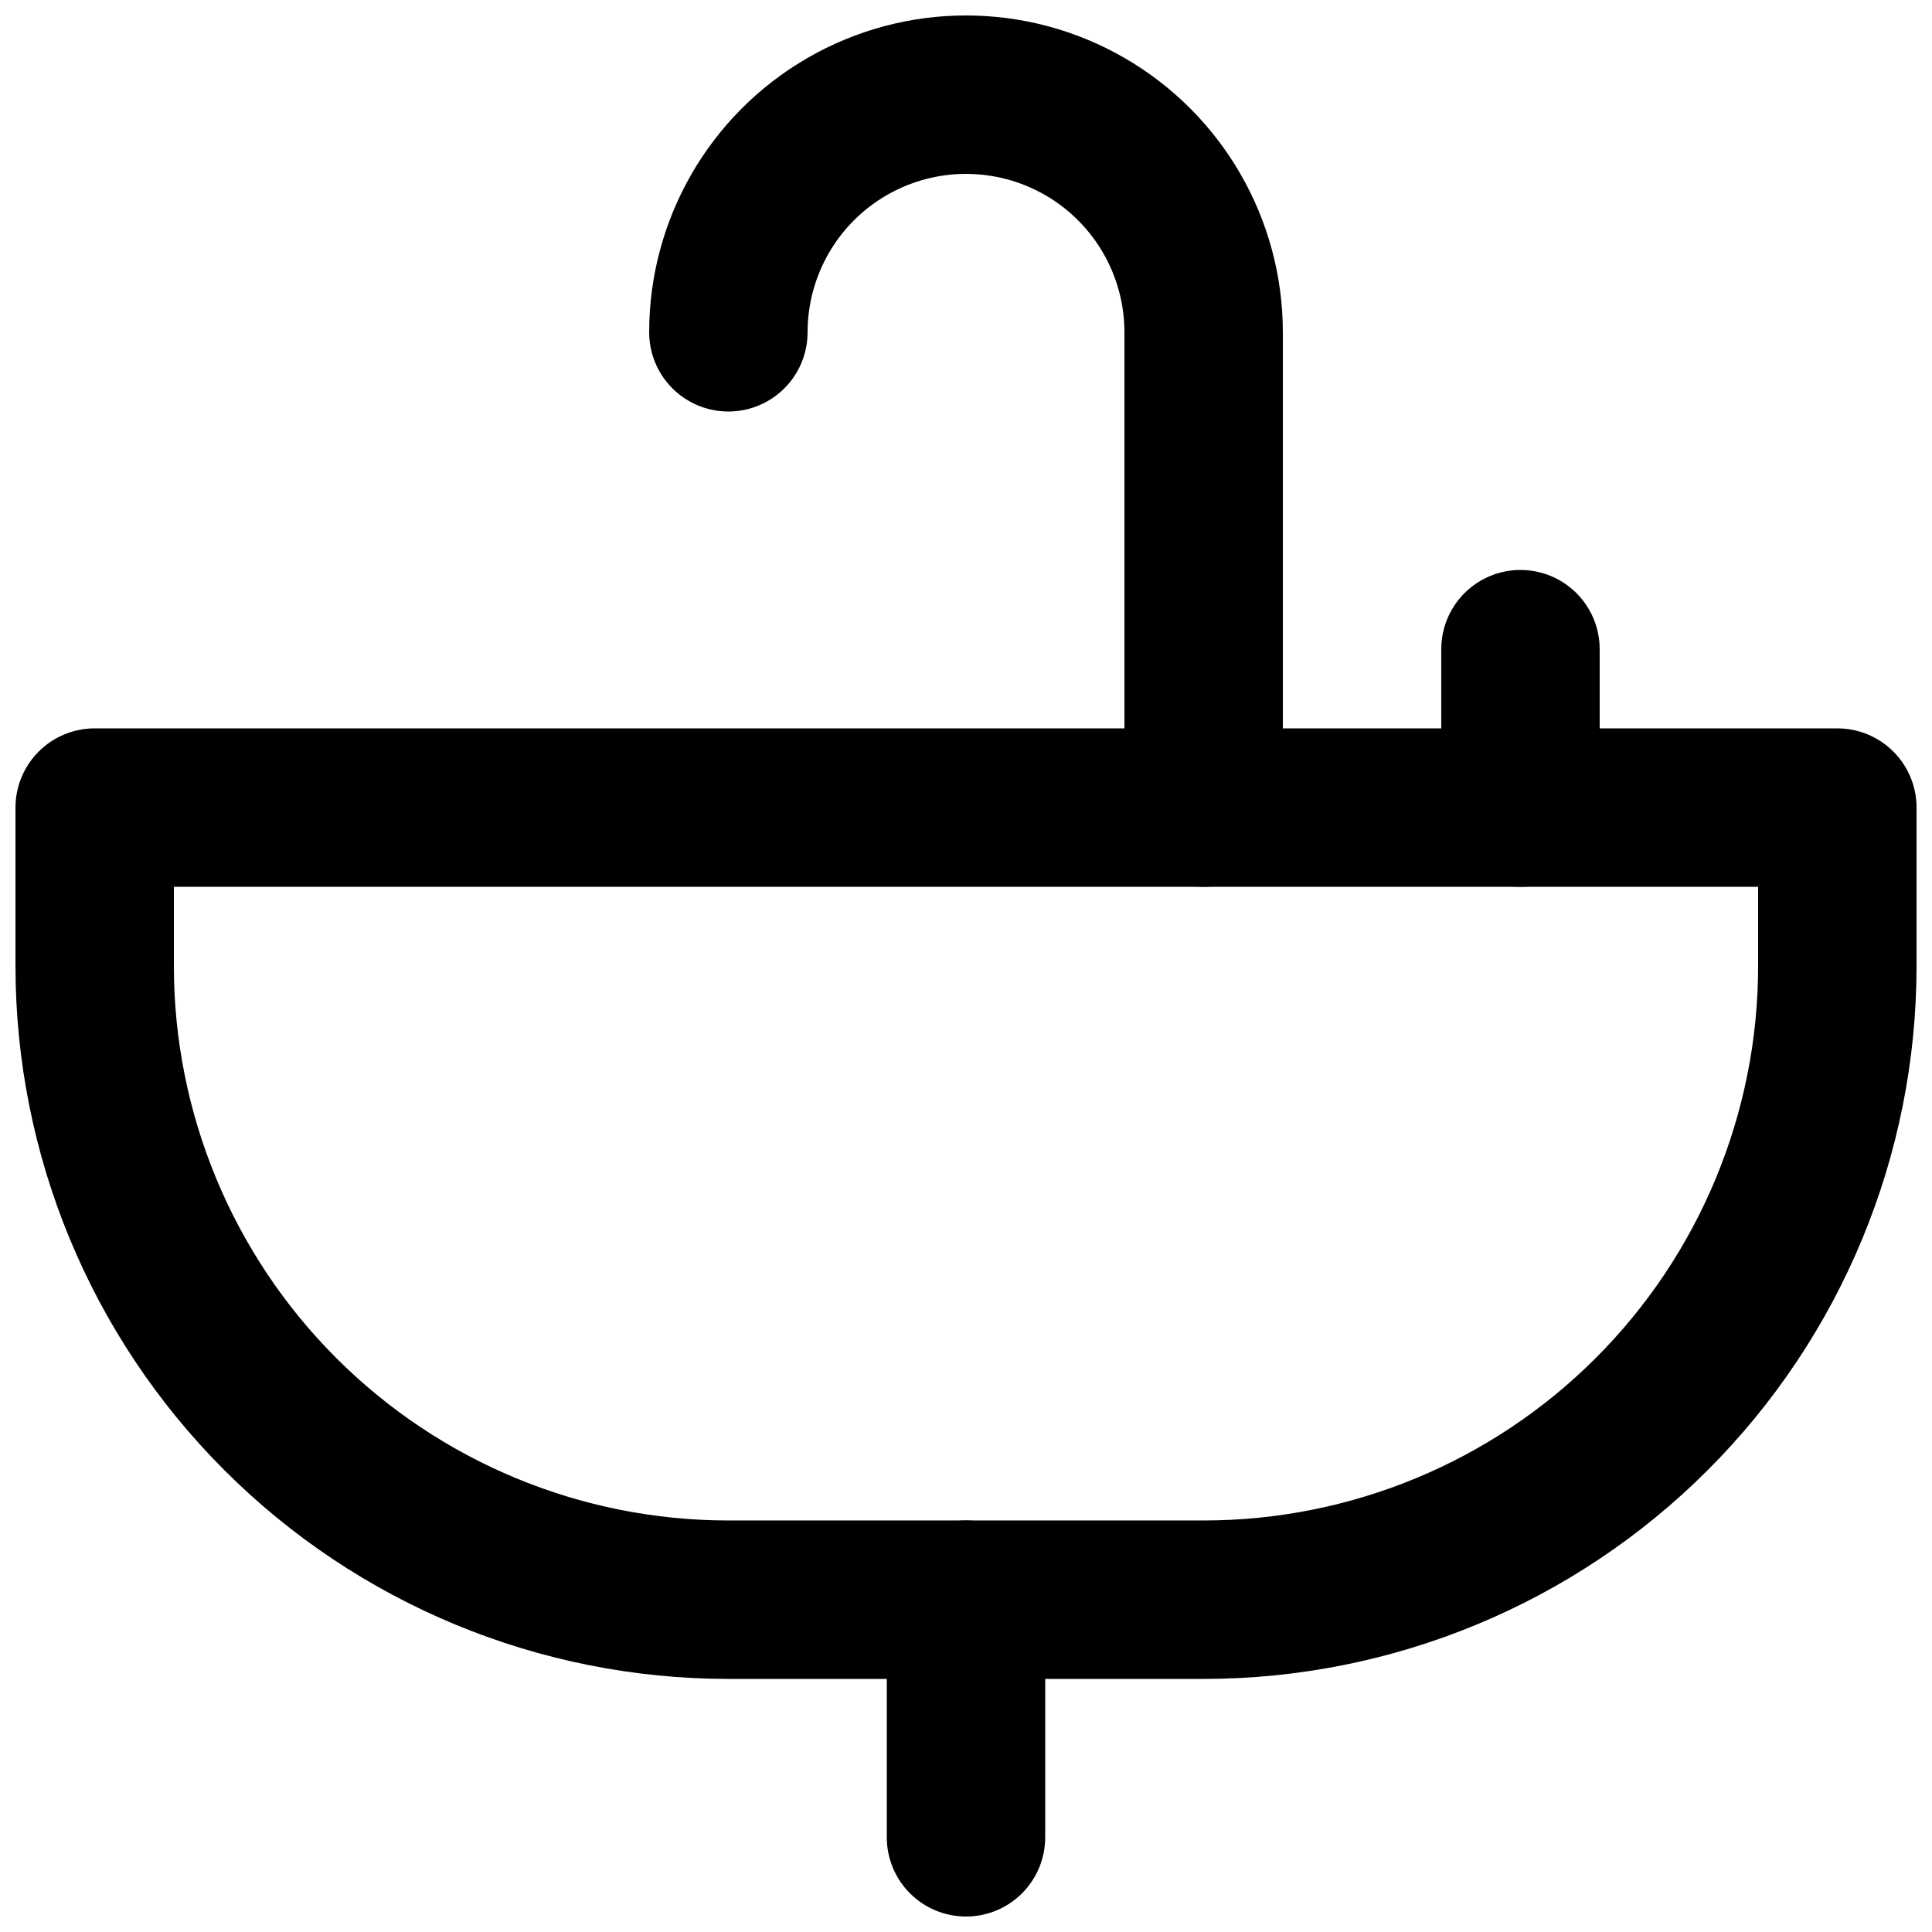
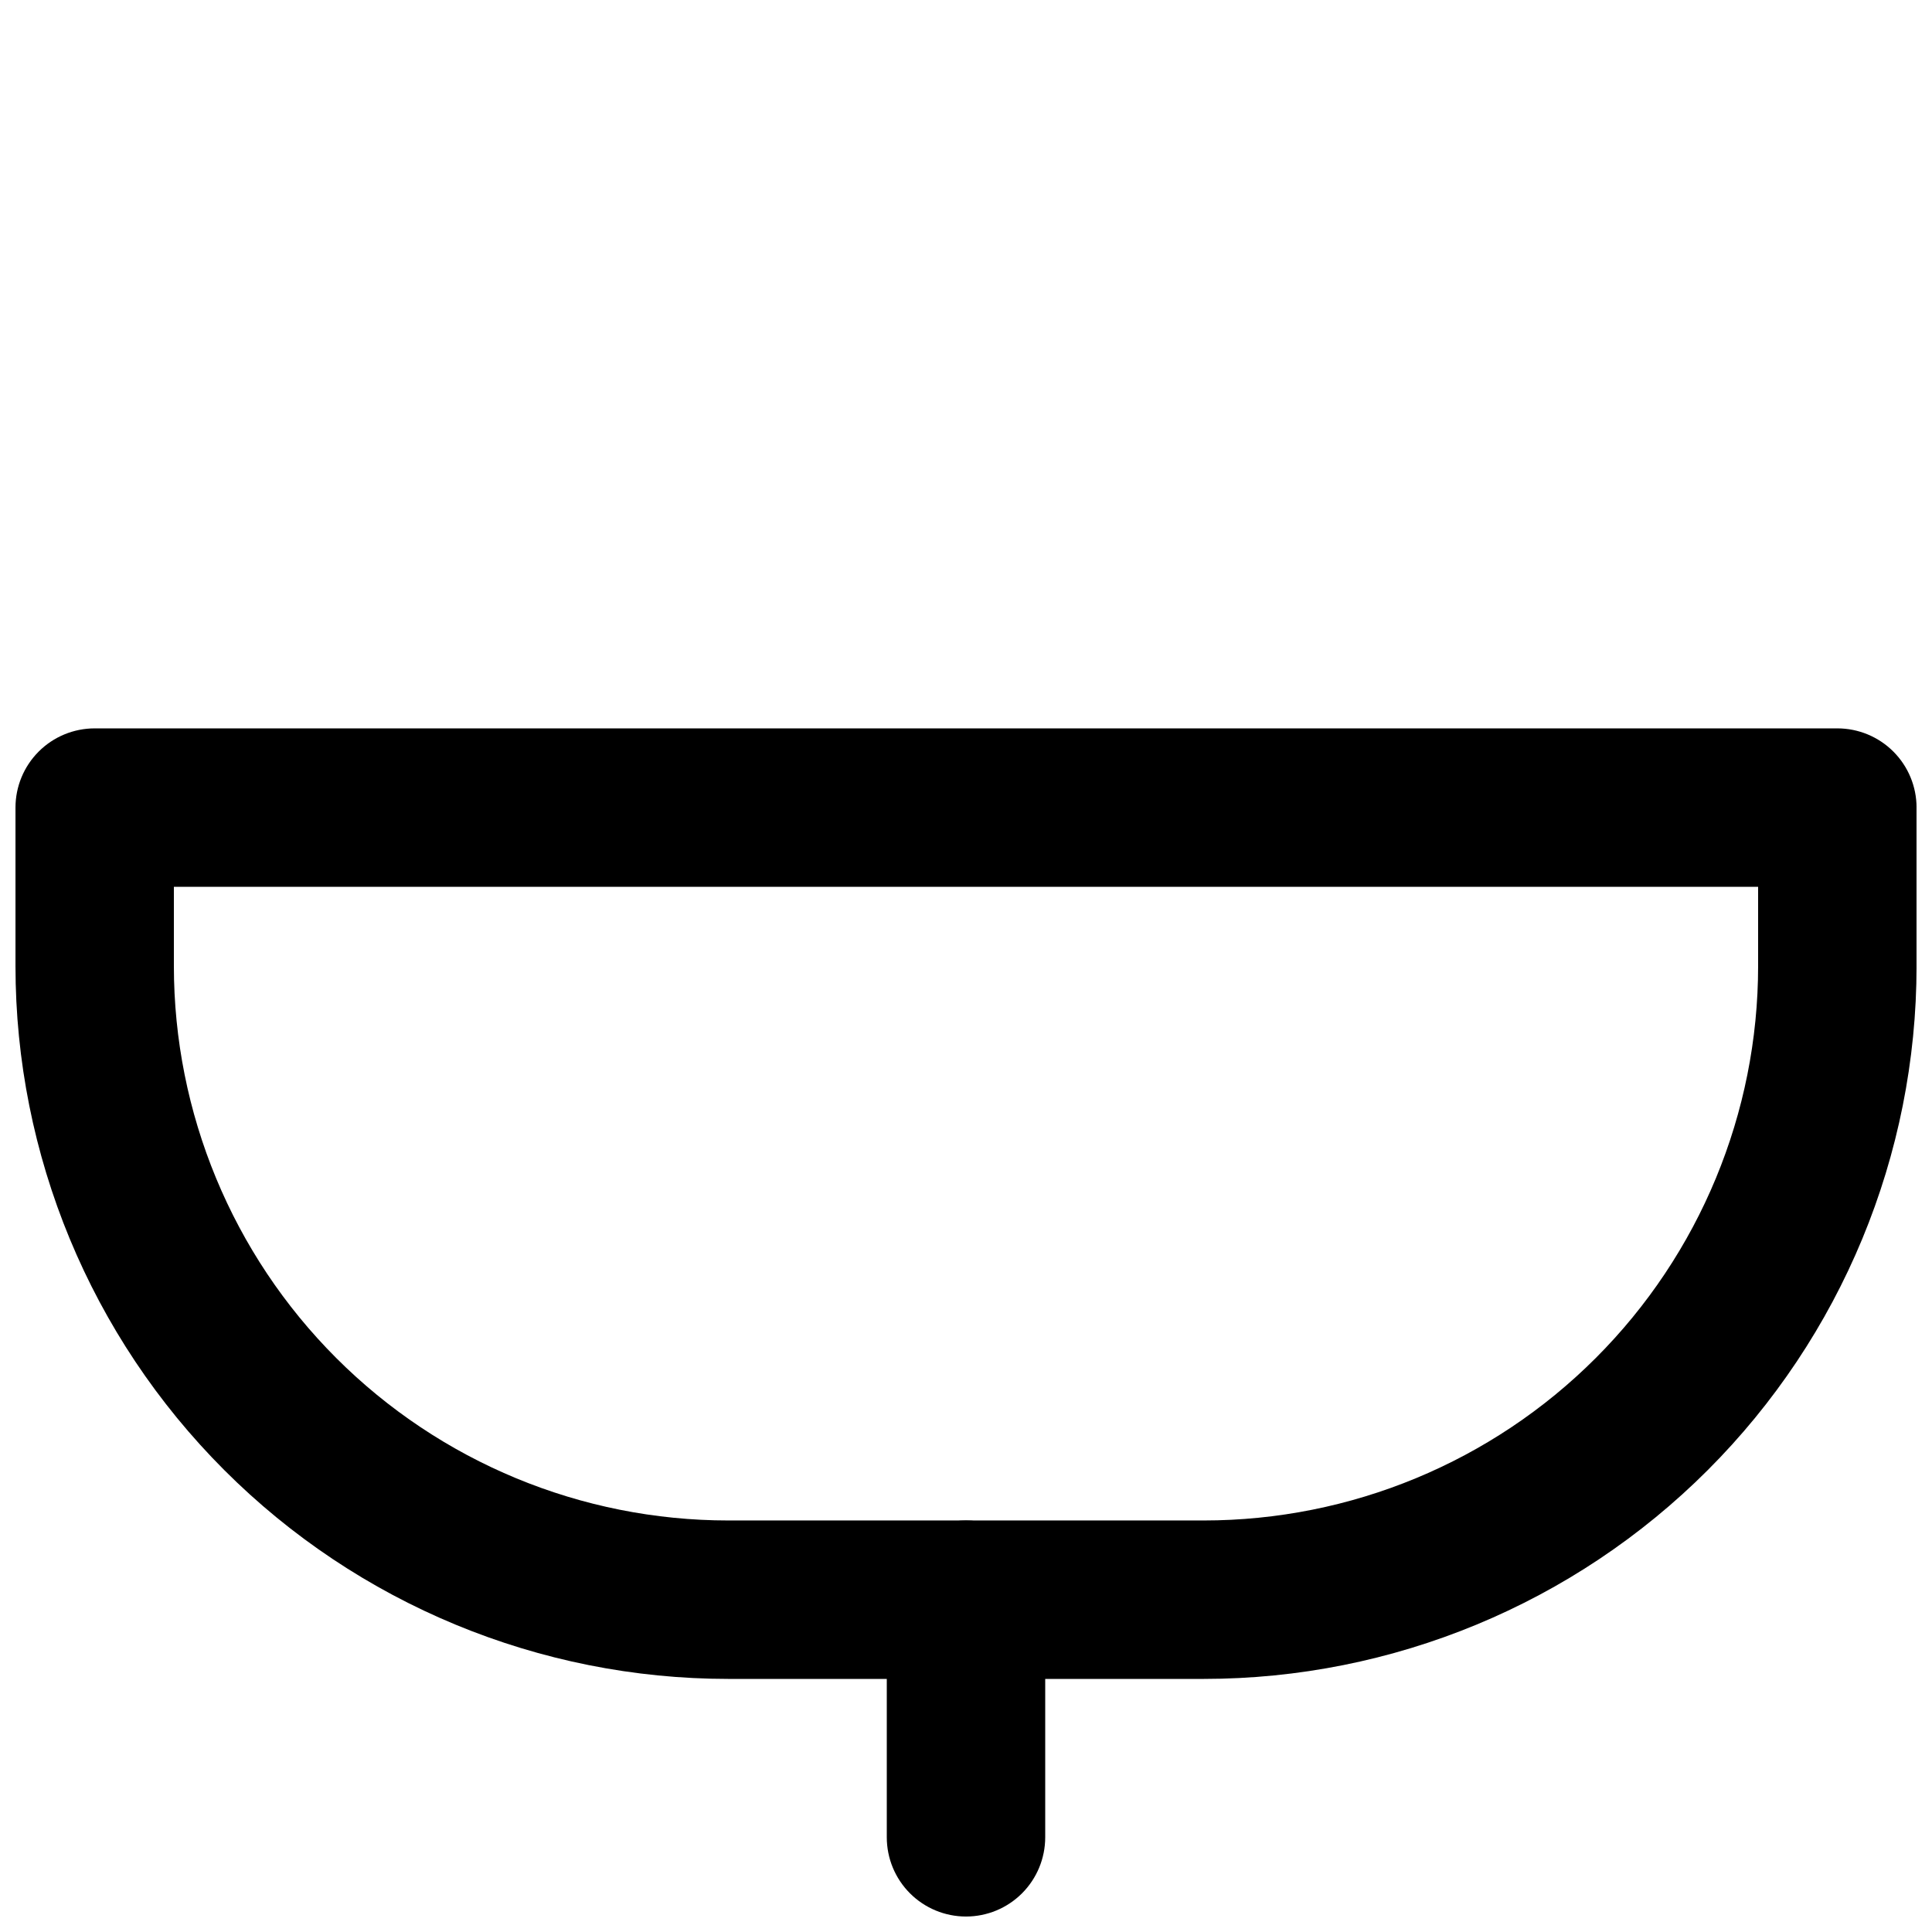
<svg xmlns="http://www.w3.org/2000/svg" width="800px" height="800px" version="1.1" viewBox="144 144 512 512">
  <defs>
    <clipPath id="c">
      <path d="m148.09 337h503.81v252h-503.81z" />
    </clipPath>
    <clipPath id="b">
      <path d="m379 546h42v105.9h-42z" />
    </clipPath>
    <clipPath id="a">
      <path d="m316 148.09h168v231.91h-168z" />
    </clipPath>
  </defs>
  <g clip-path="url(#c)">
    <path d="m462.98 588.93h-125.95c-50.109 0-98.164-19.902-133.59-55.336-35.43-35.43-55.336-83.484-55.336-133.59v-41.984c0-5.57 2.211-10.906 6.148-14.844s9.277-6.148 14.844-6.148h461.82c5.57 0 10.906 2.211 14.844 6.148s6.148 9.273 6.148 14.844v41.984c0 50.105-19.902 98.16-55.336 133.59-35.43 35.434-83.484 55.336-133.59 55.336zm-272.9-209.92v20.992c0 38.969 15.48 76.348 43.039 103.9 27.559 27.559 64.934 43.039 103.91 43.039h125.95c38.969 0 76.348-15.48 103.9-43.039 27.559-27.555 43.039-64.934 43.039-103.9v-20.992z" />
  </g>
  <g clip-path="url(#b)">
    <path d="m400 651.9c-5.57 0-10.91-2.211-14.844-6.148-3.938-3.938-6.148-9.273-6.148-14.844v-62.977c0-7.5 4-14.43 10.496-18.18 6.492-3.75 14.496-3.75 20.992 0 6.492 3.75 10.496 10.68 10.496 18.18v62.977c0 5.57-2.215 10.906-6.148 14.844-3.938 3.938-9.277 6.148-14.844 6.148z" />
  </g>
  <g clip-path="url(#a)">
-     <path d="m462.98 379.01c-5.57 0-10.91-2.215-14.844-6.148-3.938-3.938-6.148-9.277-6.148-14.844v-125.95c0-15-8.004-28.859-20.992-36.359-12.992-7.5-28.996-7.5-41.984 0-12.992 7.5-20.992 21.359-20.992 36.359 0 7.5-4.004 14.43-10.496 18.18-6.496 3.75-14.5 3.75-20.992 0-6.496-3.75-10.496-10.68-10.496-18.18 0-30 16.004-57.719 41.984-72.719s57.988-15 83.969 0c25.977 15 41.98 42.719 41.98 72.719v125.95c0 5.566-2.211 10.906-6.148 14.844-3.934 3.934-9.273 6.148-14.84 6.148z" />
-   </g>
-   <path d="m546.94 379.01c-5.566 0-10.906-2.215-14.844-6.148-3.934-3.938-6.148-9.277-6.148-14.844v-41.984c0-7.5 4.004-14.43 10.496-18.18 6.496-3.75 14.5-3.75 20.992 0 6.496 3.75 10.496 10.68 10.496 18.18v41.984c0 5.566-2.211 10.906-6.148 14.844-3.934 3.934-9.273 6.148-14.844 6.148z" />
+     </g>
</svg>